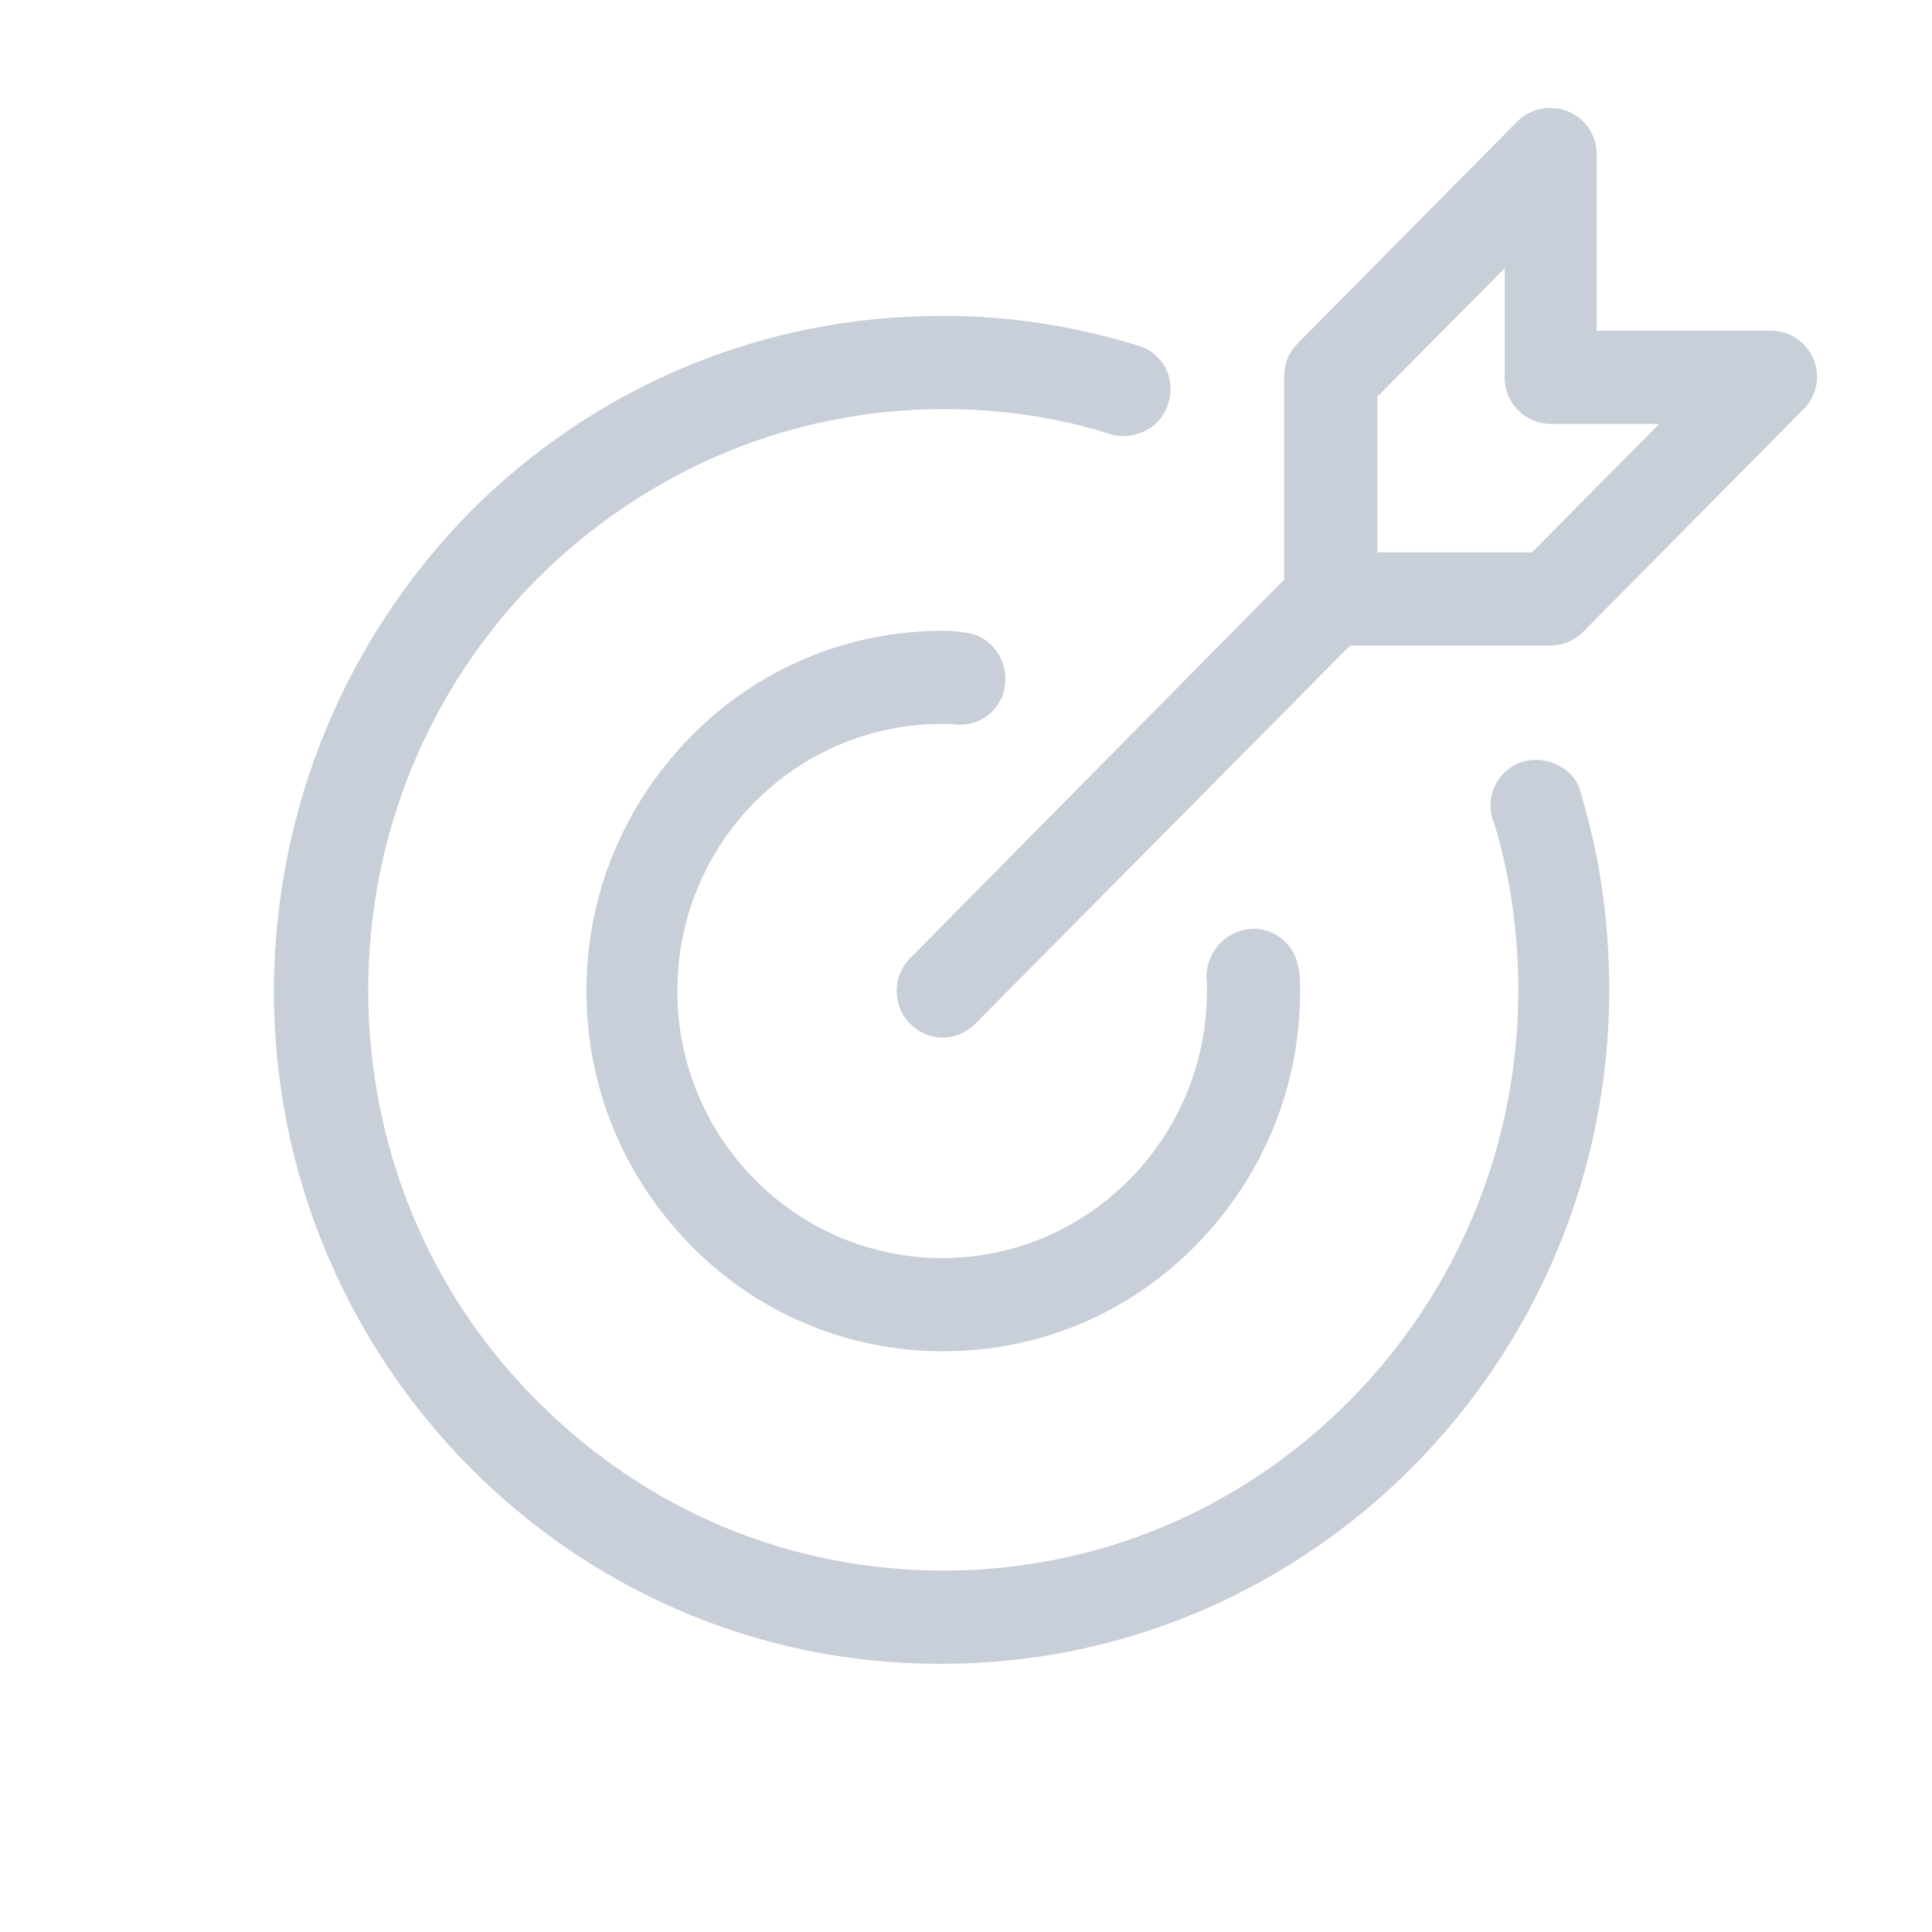
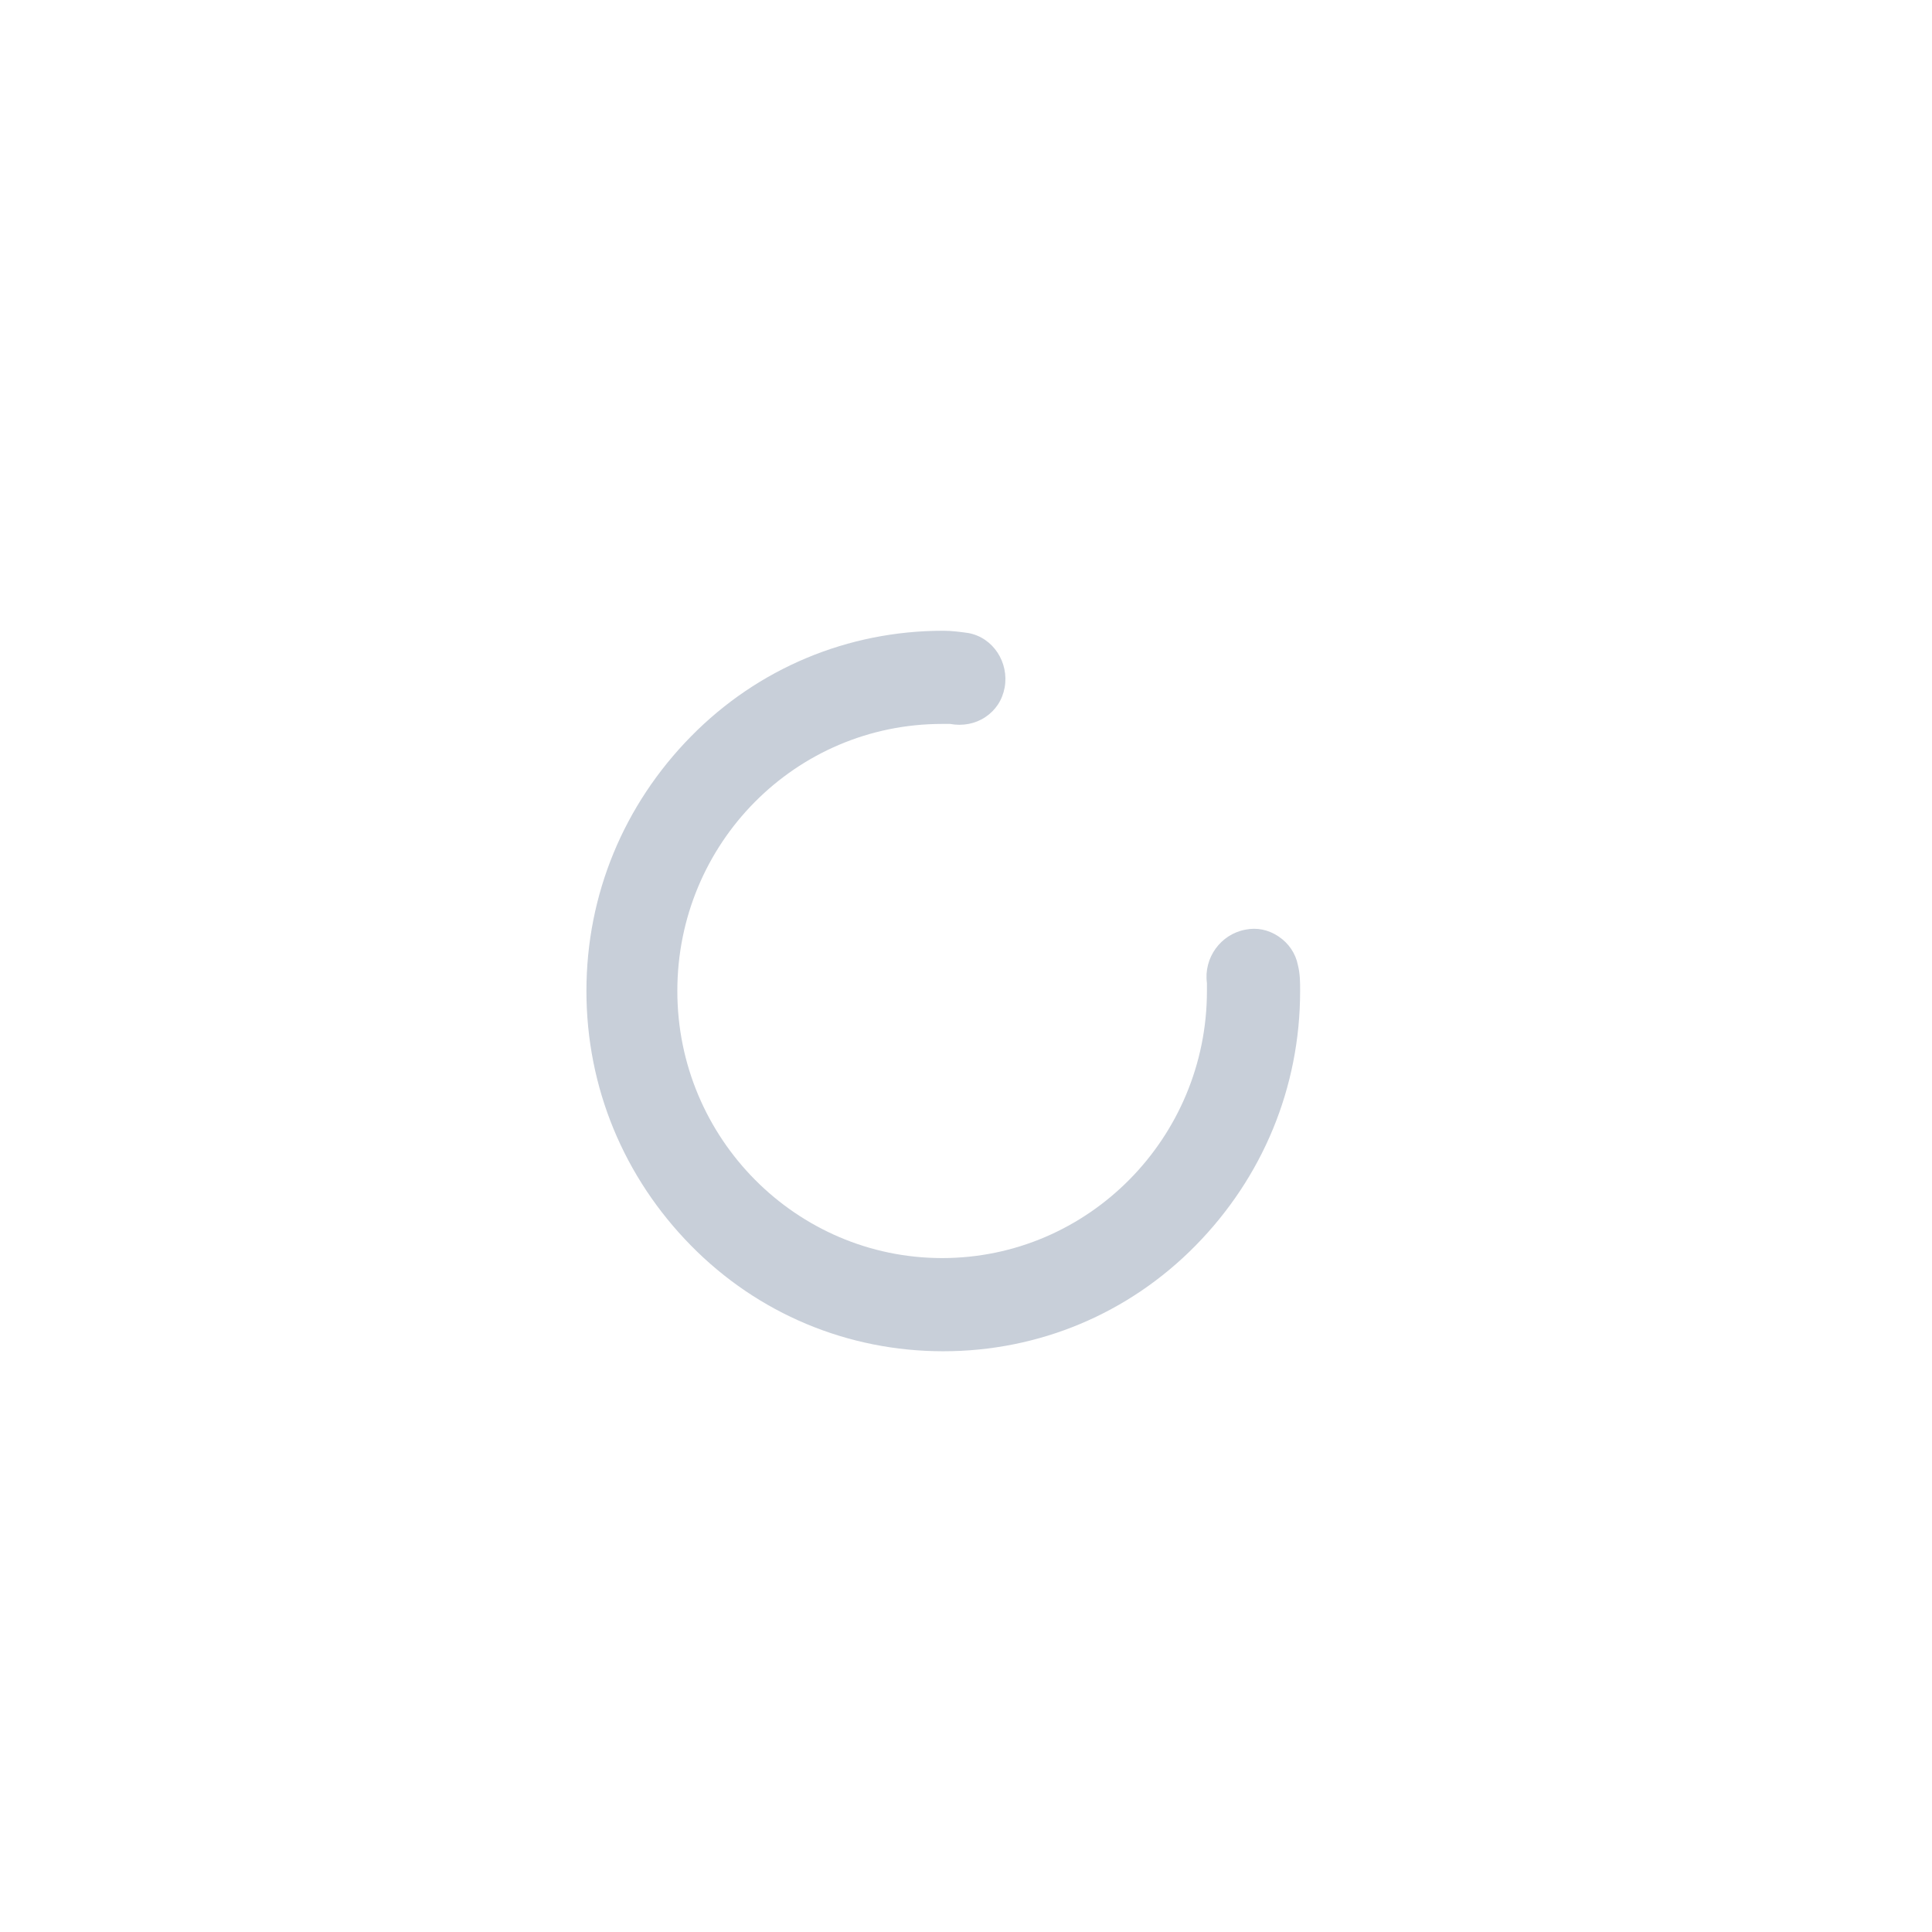
<svg xmlns="http://www.w3.org/2000/svg" version="1.1" id="Capa_1" x="0px" y="0px" viewBox="0 0 170 170" style="enable-background:new 0 0 170 170;" xml:space="preserve">
  <style type="text/css">
	.st0{fill:#C8CFD9;}
	.st1{fill:#748AA8;}
	.st2{fill:#204477;}
	.st3{fill:#748AA8;stroke:#748AA8;stroke-width:0.5;stroke-miterlimit:10;}
</style>
  <g>
-     <path class="st0" d="M137.2,67.4c-0.9-0.5-2-0.7-3.1-0.4c-2.2,0.6-3.4,2.9-2.8,5c0,0.1,0,0.2,0.1,0.2c1.5,4.8,2.2,9.9,2.2,14.9   c0,13.6-5.3,26.5-14.8,36.1c-9.6,9.7-22.3,15-35.8,15c0,0,0,0,0,0c-13.5,0-26.2-5.3-35.8-15c-9.6-9.6-14.8-22.5-14.8-36.1   c0-13.6,5.3-26.5,14.8-36.1c9.6-9.6,22.3-15,35.8-15c0.1,0,0.1,0,0.1,0c5,0,9.9,0.7,14.6,2.2c1,0.3,2.1,0.2,3.1-0.3   c1-0.5,1.7-1.4,2-2.4c0.7-2.2-0.5-4.5-2.7-5.1c-5.5-1.7-11.2-2.6-17-2.6c-0.1,0-0.2,0-0.3,0c-15.6,0-30.3,6.1-41.4,17.2   C30.3,56.3,24.2,71.2,24.1,87c-0.1,32.7,26.2,59.4,58.5,59.4l0.3,0c32.3,0,58.7-26.6,58.7-59.3c0-5.9-0.8-11.7-2.5-17.3   C138.9,68.8,138.2,67.9,137.2,67.4z" />
    <path class="st0" d="M83.2,63.7c0.2,0,0.3,0,0.4,0c1.1,0.2,2.2,0,3.1-0.6c0.9-0.6,1.5-1.5,1.7-2.6c0.4-2.2-1-4.4-3.2-4.8   c-0.7-0.1-1.5-0.2-2.2-0.2c-8.4,0-16.3,3.3-22.2,9.3c-5.9,6-9.2,13.9-9.2,22.4c0,8.5,3.3,16.4,9.2,22.4c5.9,6,13.8,9.3,22.2,9.3   c0,0,0,0,0,0c8.4,0,16.3-3.3,22.2-9.3c5.9-6,9.2-13.9,9.2-22.4c0-0.8,0-1.5-0.2-2.3c-0.2-1-0.8-1.9-1.7-2.5   c-0.9-0.6-1.9-0.8-2.9-0.6c-2.2,0.4-3.7,2.5-3.4,4.7c0,0.3,0,0.5,0,0.7c0,12.9-10.4,23.5-23.3,23.5c-12.8,0-23.3-10.5-23.3-23.5   c0-13,10.4-23.5,23.3-23.5L83.2,63.7z" />
-     <path class="st0" d="M158.7,30.3c-0.8-0.8-1.8-1.2-2.9-1.2h-15.3V13.6c0-2.3-1.8-4.1-4.1-4.1c-1.1,0-2.1,0.4-2.9,1.2l-19.3,19.5   c-0.8,0.8-1.2,1.8-1.2,2.9V51l-0.1,0.1L80.1,84.3c-1.6,1.6-1.6,4.2,0,5.8c1.6,1.6,4.1,1.6,5.7,0l33-33.3h17.6c0,0,0,0,0,0   c1.1,0,2.1-0.4,2.9-1.2l19.3-19.5C160.3,34.5,160.3,31.9,158.7,30.3z M134.8,48.6h-13.6V34.9l11.2-11.3v9.6c0,2.3,1.8,4.1,4.1,4.1   h9.5L134.8,48.6z" />
  </g>
</svg>